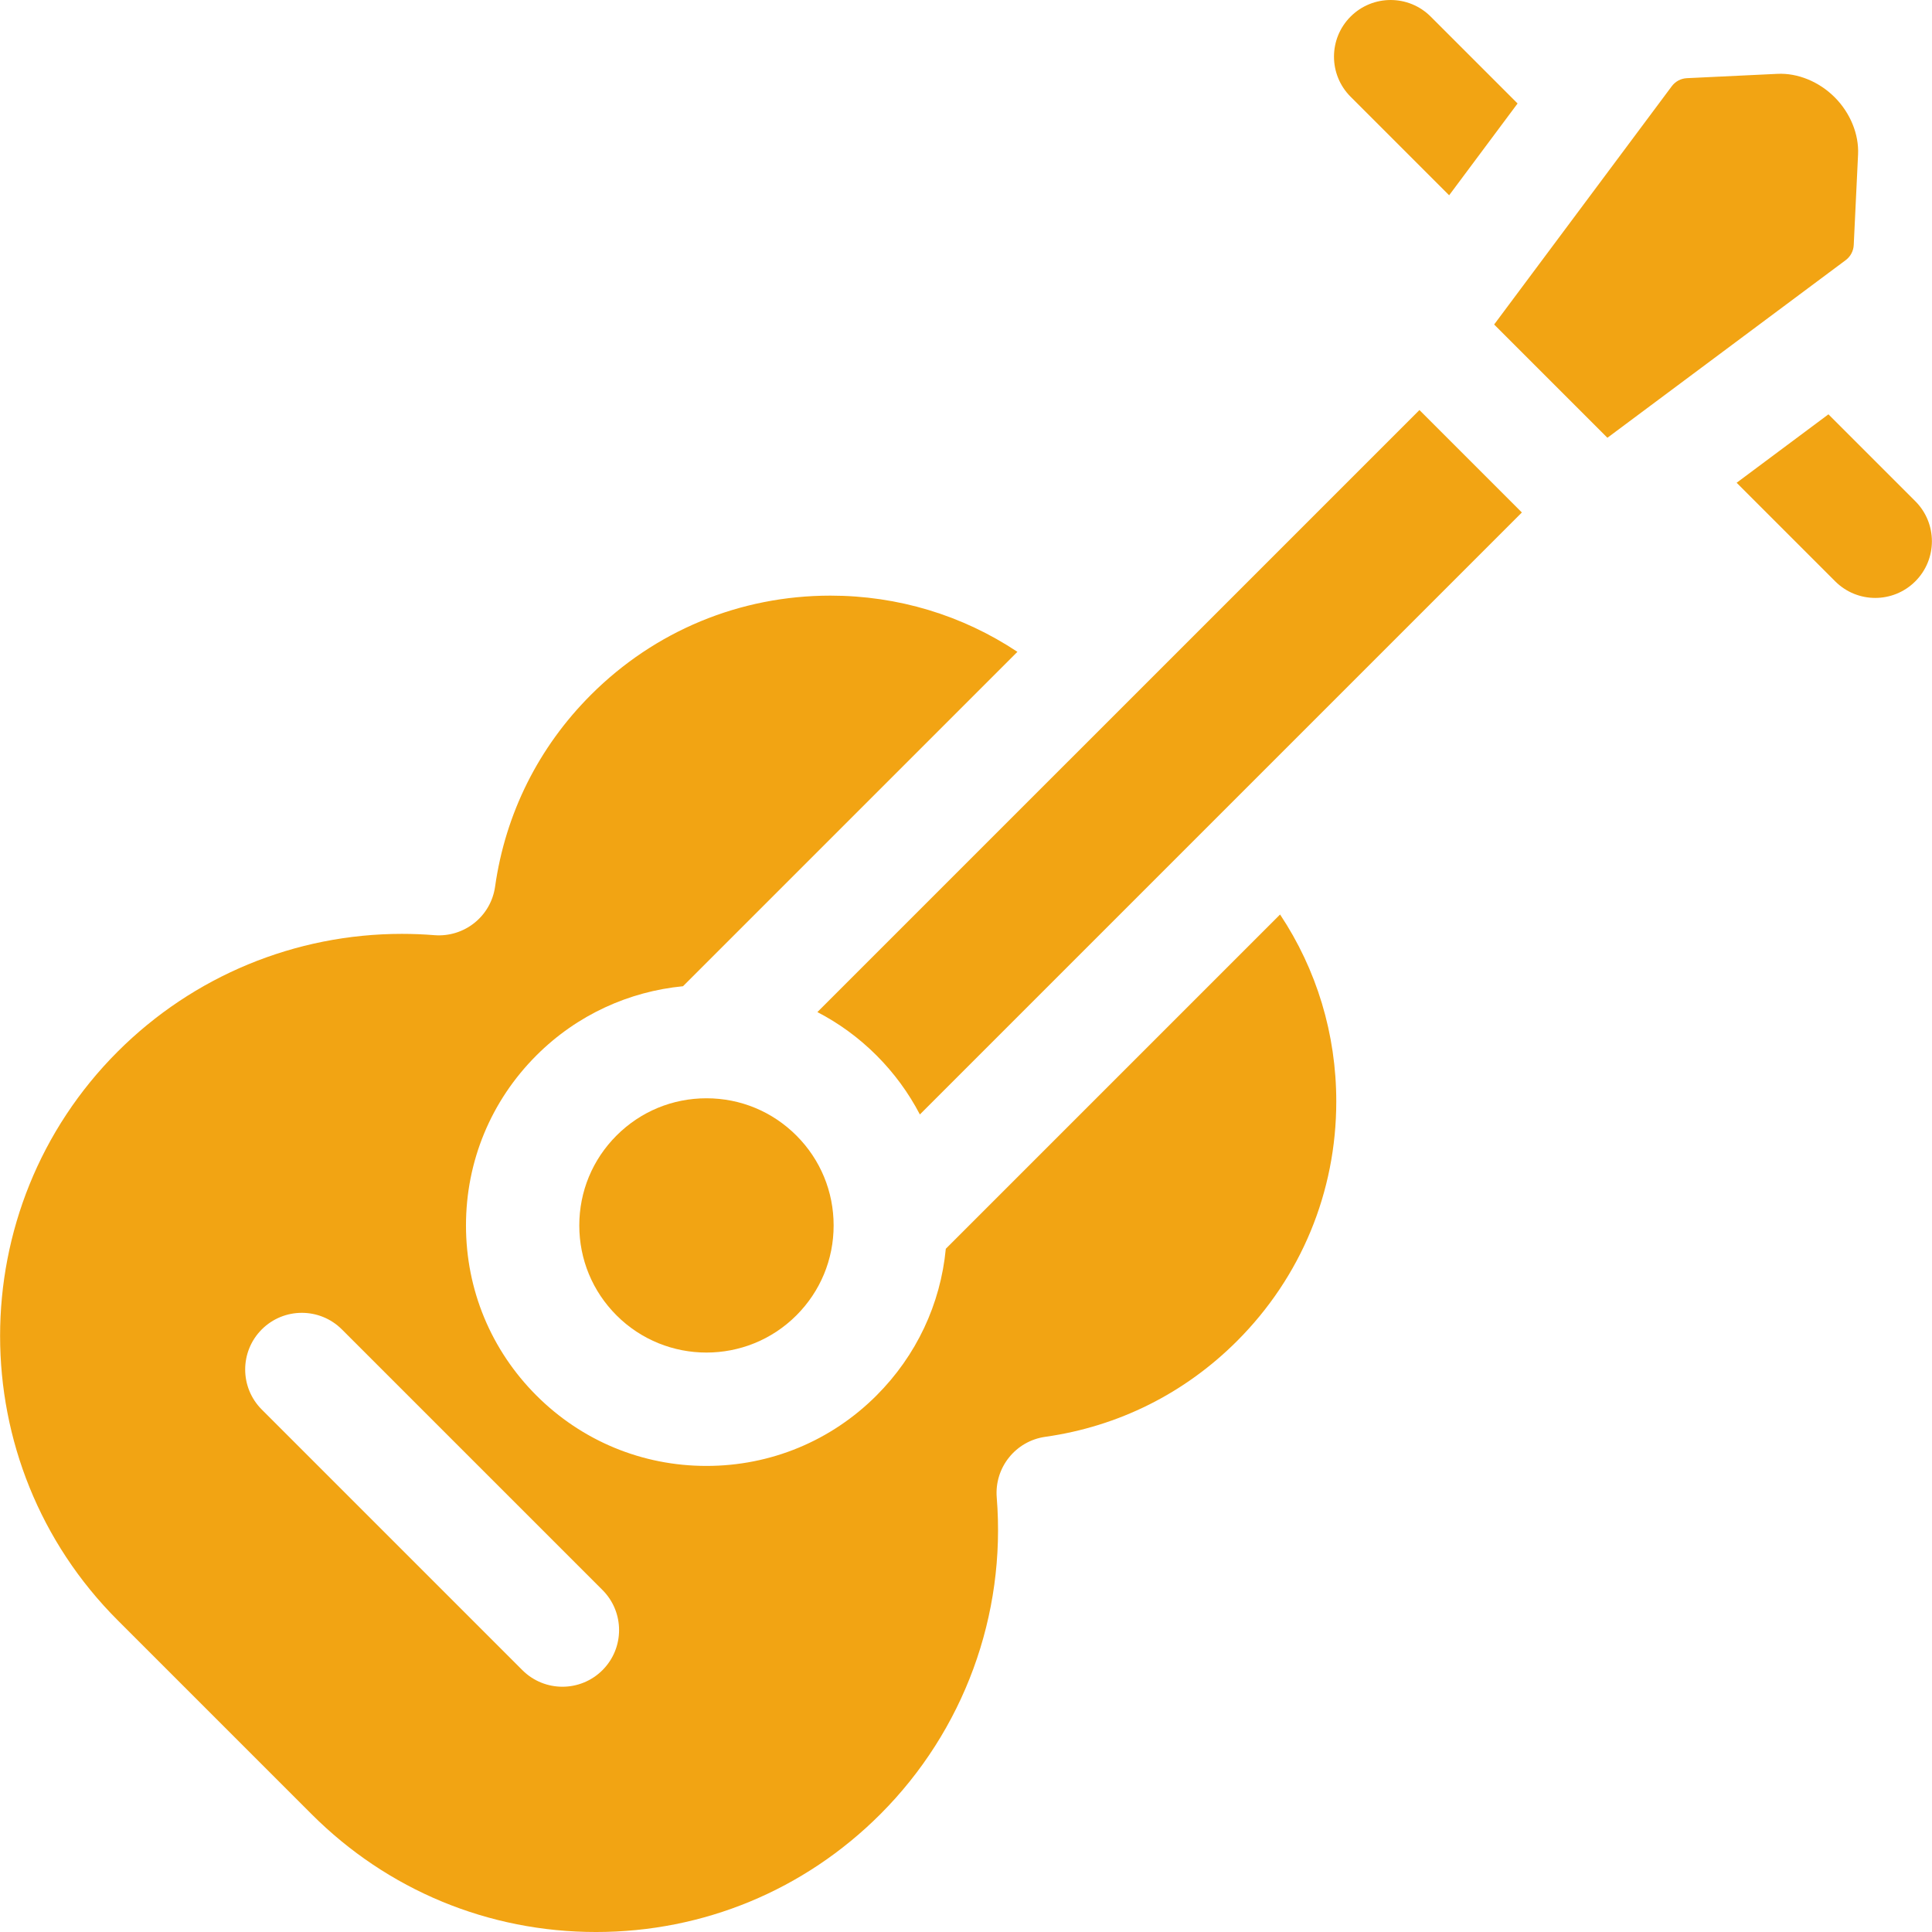
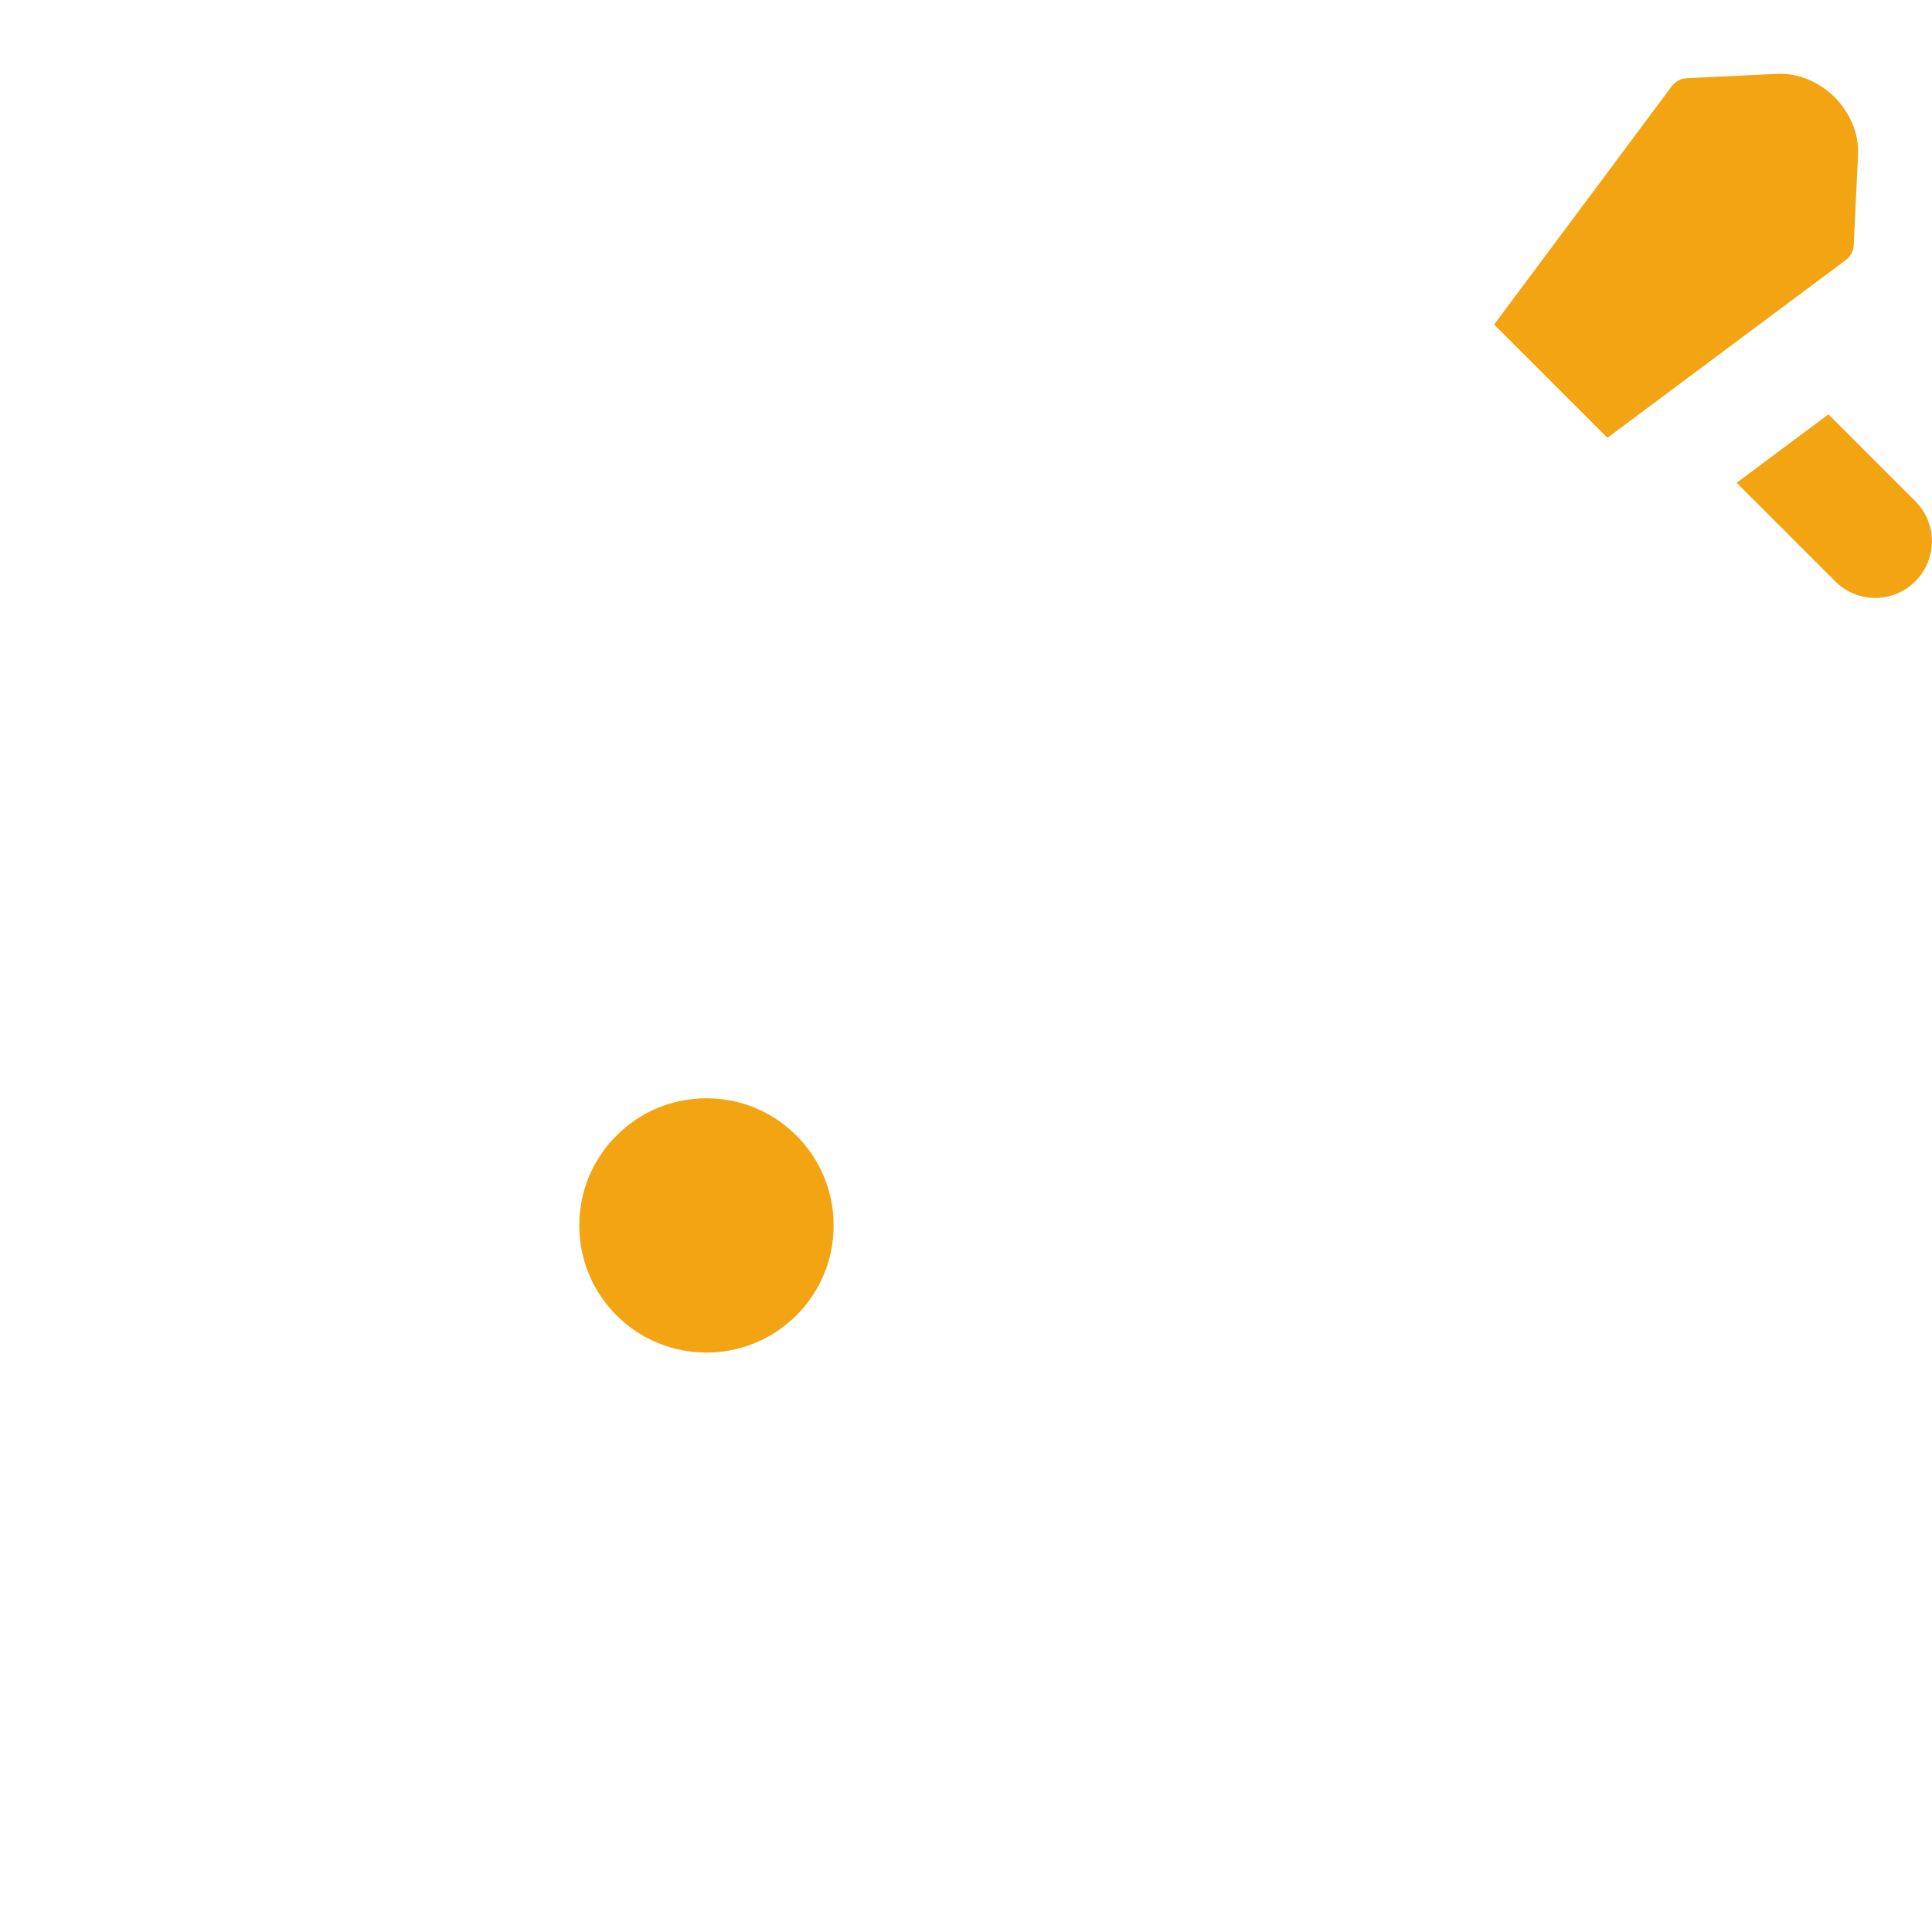
<svg xmlns="http://www.w3.org/2000/svg" id="Capa_1" enable-background="new 0 0 511.532 511.532" height="512" viewBox="0 0 511.532 511.532" width="512">
  <g>
-     <path fill="#f2a413" d="m232.07 369.482c-12.025 12.025-28.015 18.648-45.022 18.648s-32.996-6.623-45.021-18.648c-12.026-12.026-18.649-28.016-18.649-45.022s6.623-32.996 18.649-45.021c10.835-10.835 24.635-16.939 38.812-18.316l88.539-88.539c-14.556-9.678-31.632-14.88-49.51-14.88-23.953 0-46.471 9.327-63.409 26.265-13.865 13.864-22.639 31.425-25.375 50.782-1.11 7.856-8.137 13.468-16.056 12.854-2.875-.231-5.749-.347-8.607-.347-28.158 0-55.199 11.109-75.264 31.174-41.508 41.509-41.509 109.049 0 150.558l51.362 51.362c20.108 20.107 46.842 31.182 75.279 31.182s55.171-11.074 75.279-31.182c22.101-22.102 33.338-52.672 30.828-83.872-.636-7.909 4.997-14.945 12.854-16.056 19.356-2.734 36.916-11.509 50.781-25.374 16.937-16.938 26.265-39.456 26.265-63.408 0-17.878-5.202-34.955-14.88-49.51l-88.503 88.503c-1.403 14.674-7.794 28.288-18.352 38.847zm-72.551 72.717c-2.929 2.929-6.768 4.394-10.606 4.394s-7.678-1.465-10.606-4.394l-68.998-68.998c-5.858-5.857-5.858-15.355 0-21.213 5.857-5.857 15.355-5.857 21.213 0l68.998 68.998c5.857 5.858 5.857 15.356-.001 21.213z" />
    <path fill="#f2a413" d="m485.901 153.917c2.929 2.93 6.767 4.394 10.606 4.394 3.838 0 7.678-1.465 10.606-4.394 5.858-5.857 5.858-15.355 0-21.213l-23.002-23.002-24.306 18.12z" />
-     <path fill="#f2a413" d="m378.804 4.394c-5.857-5.859-15.355-5.857-21.213 0s-5.858 15.355 0 21.213l26.096 26.096 18.12-24.306z" />
-     <path fill="#f2a413" d="m216.419 267.968c5.637 2.926 10.927 6.746 15.651 11.47 4.671 4.67 8.515 9.944 11.484 15.638l159.387-159.387-27.121-27.121z" />
    <path fill="#f2a413" d="m425.589 115.91 63.088-47.03c1.28-.954 2.057-2.415 2.133-4.009l1.146-23.972c.256-5.352-2.061-11.016-6.196-15.151s-9.79-6.459-15.151-6.196l-23.972 1.146c-1.593.076-3.055.854-4.008 2.134l-47.03 63.088z" />
    <path fill="#f2a413" d="m187.048 290.789c-8.994 0-17.449 3.502-23.809 9.861s-9.862 14.815-9.862 23.809 3.502 17.449 9.862 23.81c13.127 13.128 34.489 13.127 47.617 0 6.359-6.36 9.862-14.815 9.862-23.81 0-8.993-3.502-17.449-9.862-23.809s-14.814-9.861-23.808-9.861z" />
  </g>
</svg>